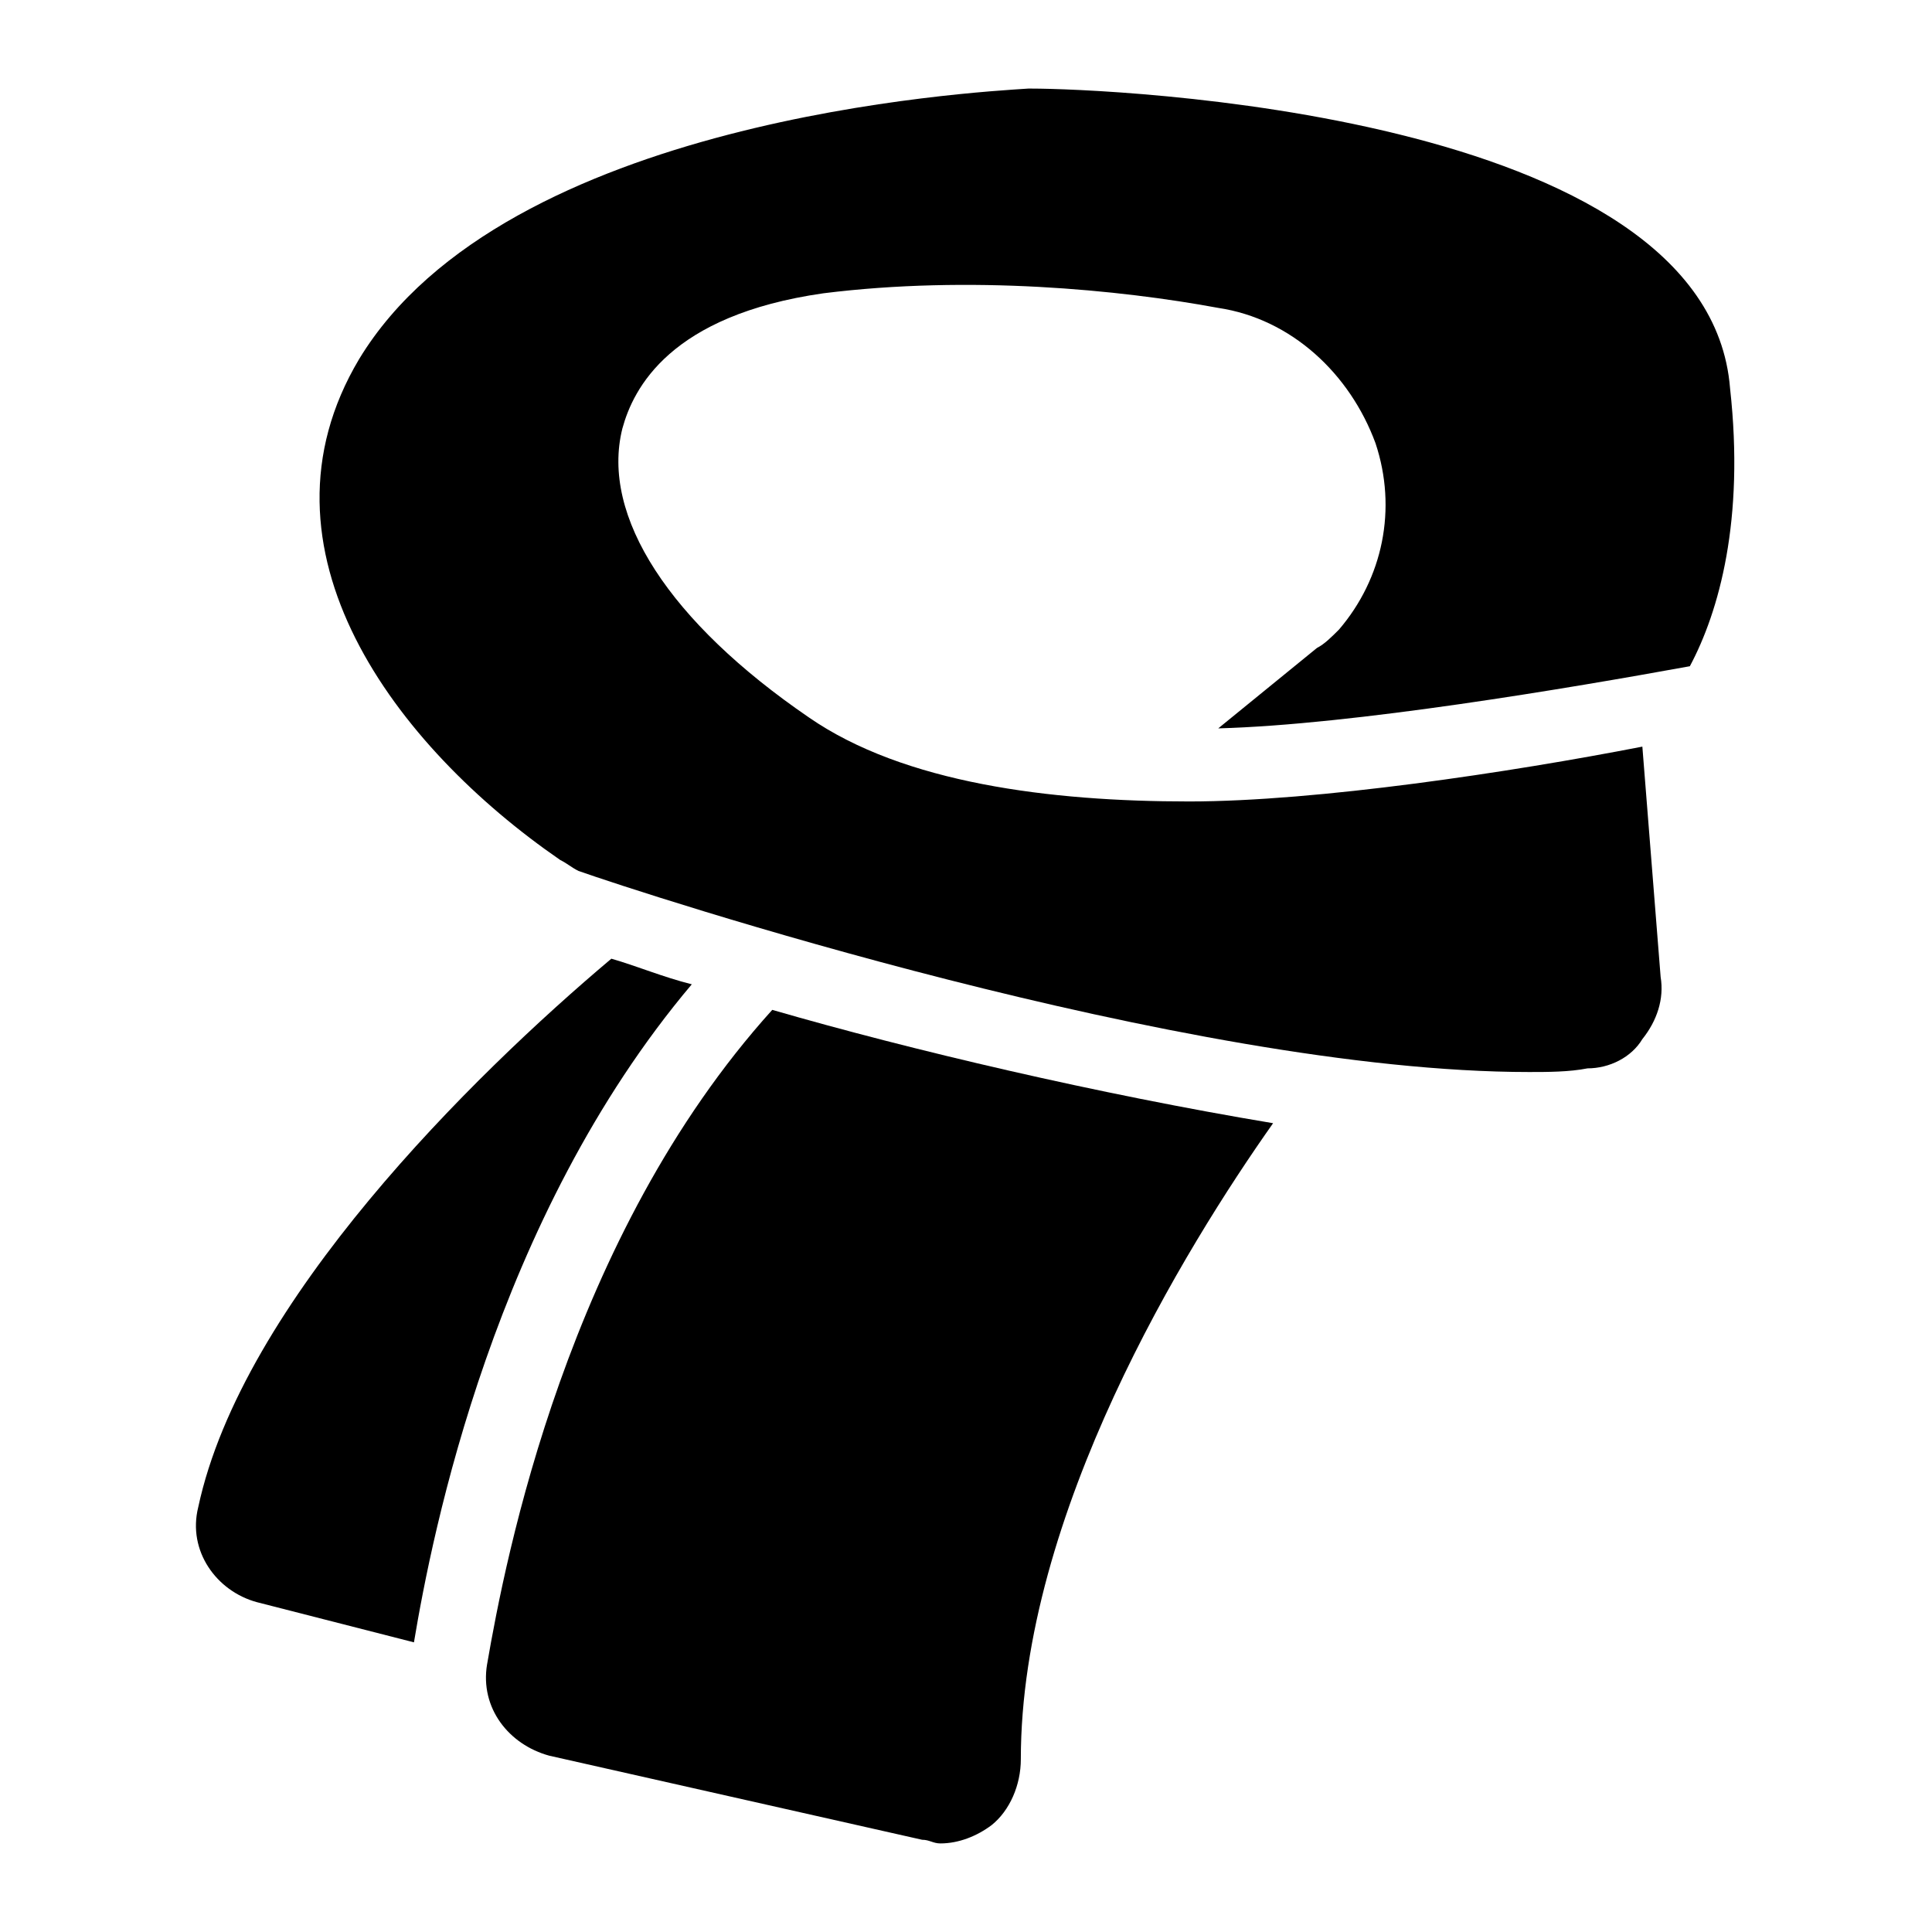
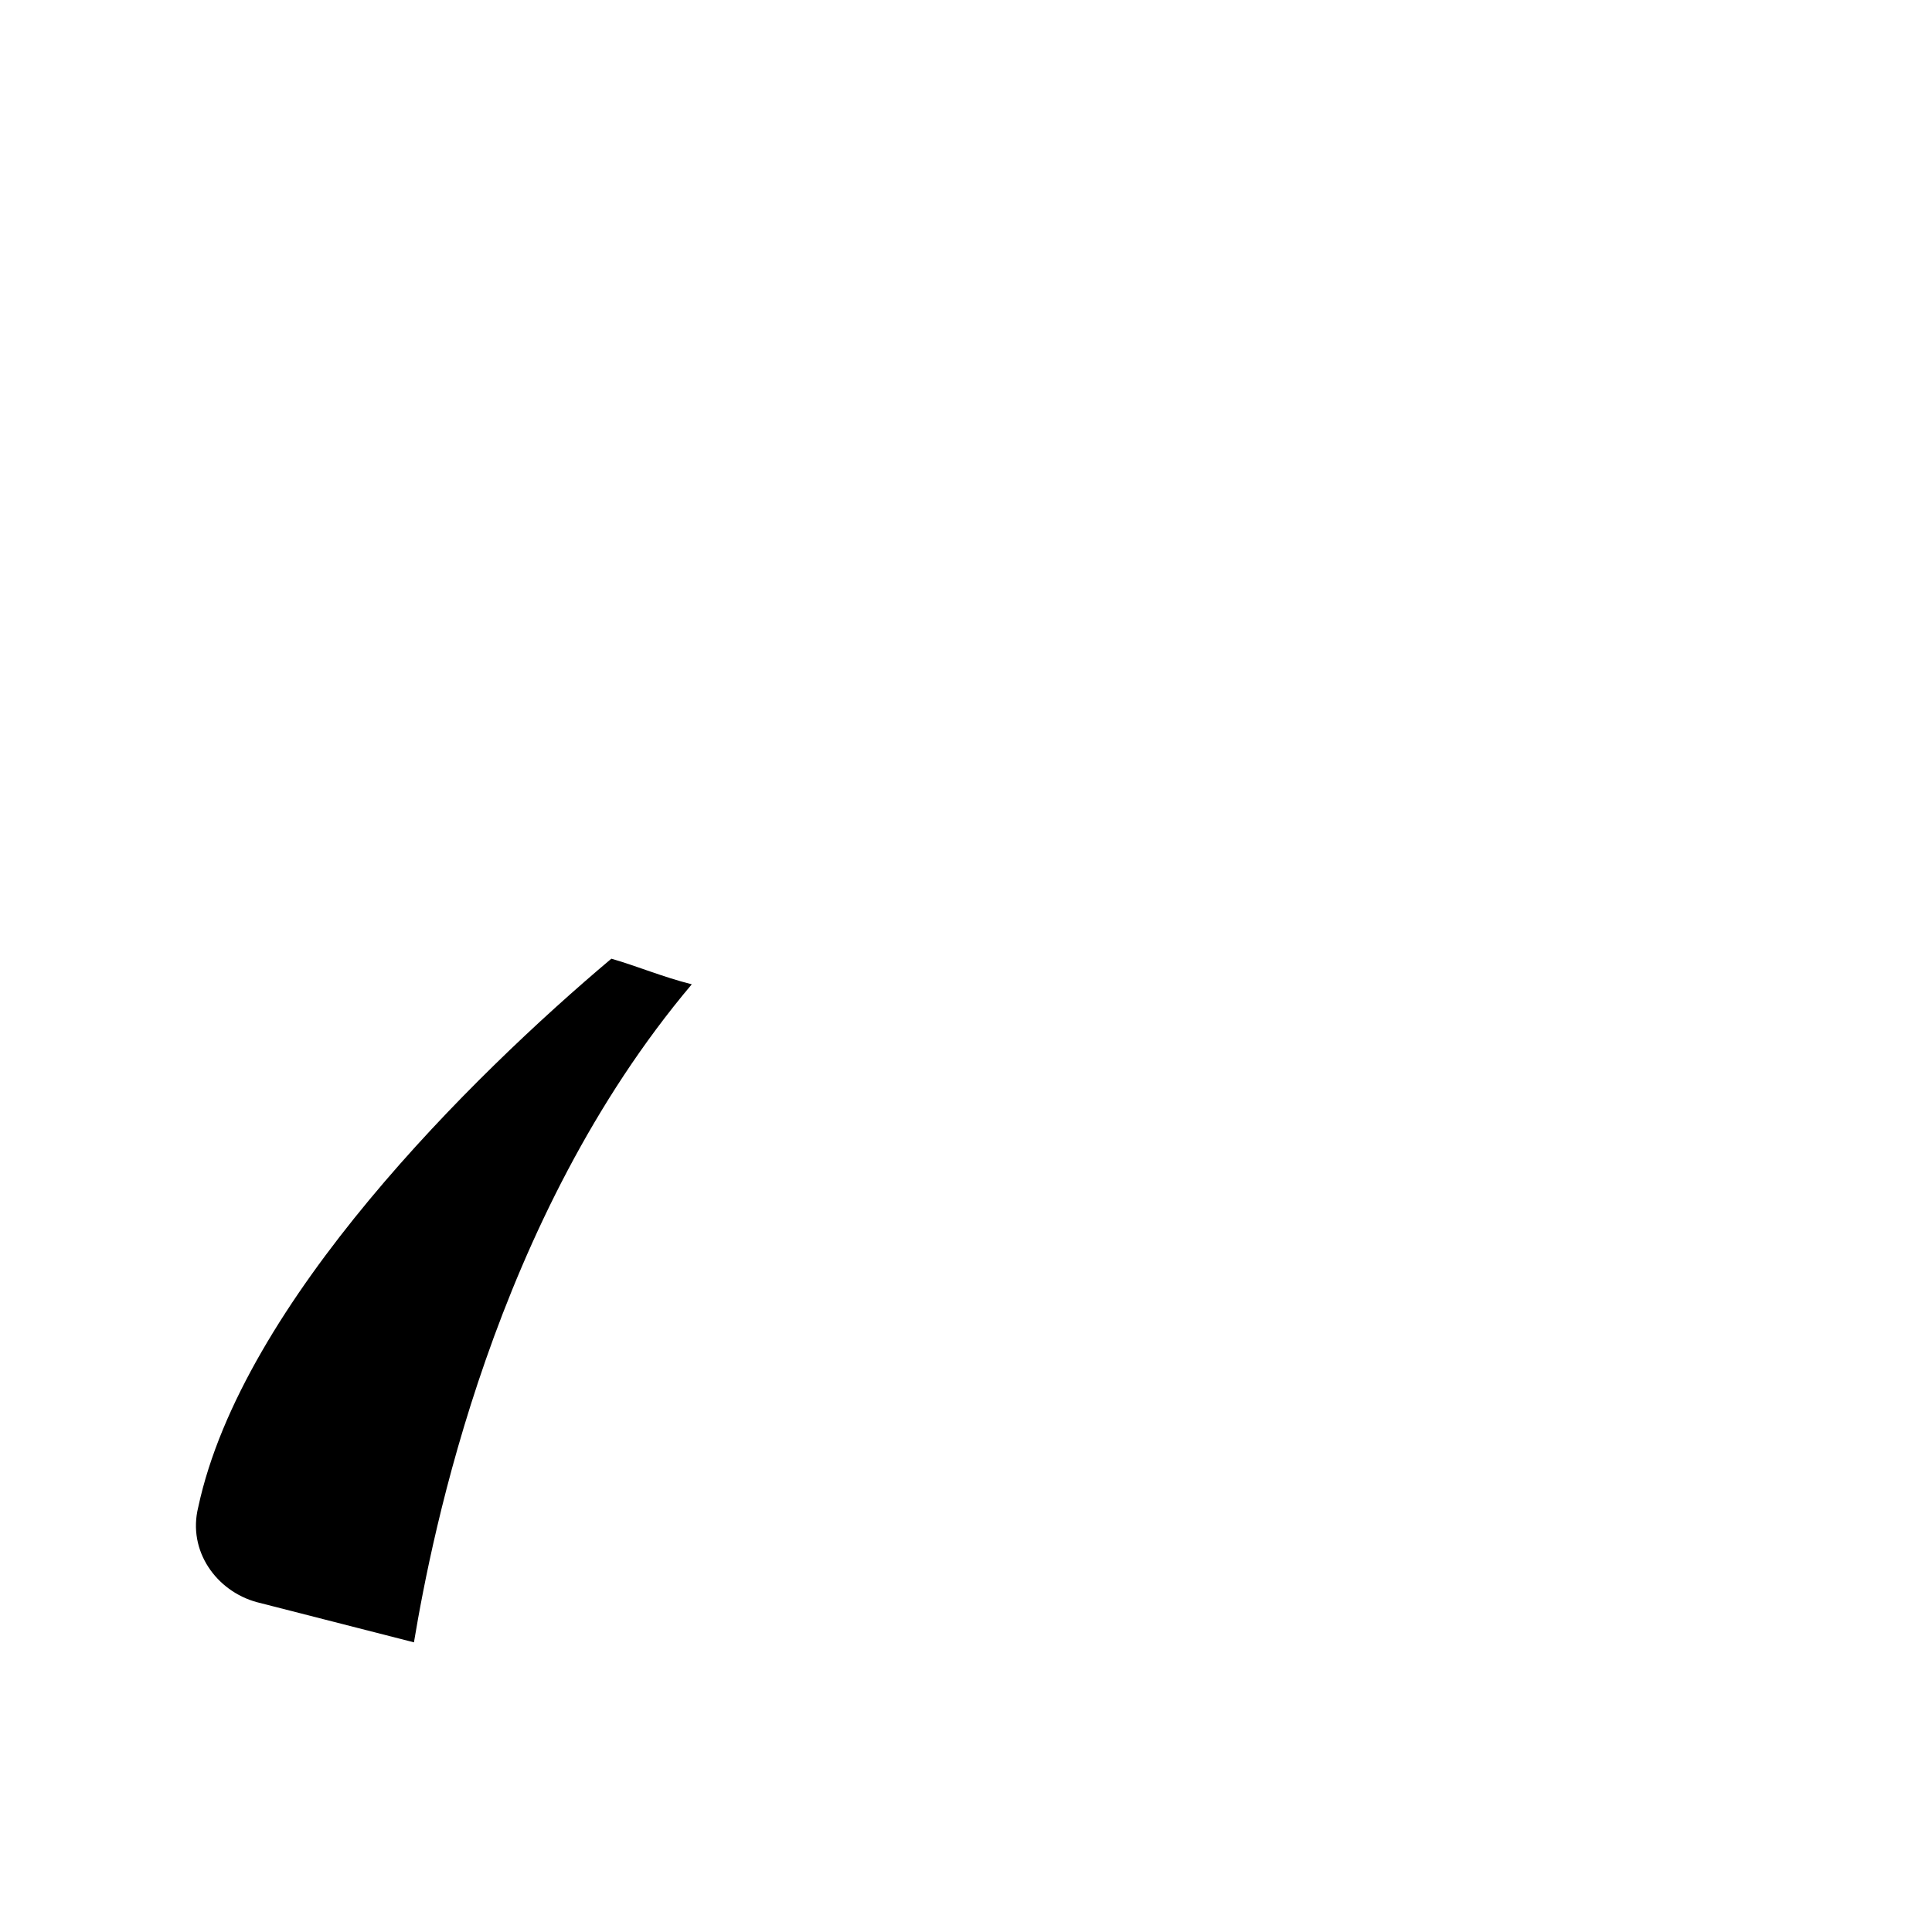
<svg xmlns="http://www.w3.org/2000/svg" fill="#000000" width="800px" height="800px" version="1.1" viewBox="144 144 512 512">
  <g>
    <path d="m306.02 398.06c-36.816 31.004-97.855 91.074-109.48 145.33-2.906 11.625 4.844 22.285 15.5 25.191l41.66 10.656c4.844-29.066 21.316-112.39 73.633-174.39-7.75-1.938-14.531-4.844-21.312-6.781z" />
-     <path d="m273.08 585.05c-1.938 11.625 5.812 21.316 16.469 24.223l98.824 22.285c1.938 0 2.906 0.969 4.844 0.969 4.844 0 9.688-1.938 13.562-4.844 4.844-3.875 7.75-10.656 7.75-17.441 0.004-64.914 43.602-135.64 66.855-168.58-46.504-7.75-95.918-19.379-132.73-30.035-54.258 60.07-70.727 145.33-75.57 173.43z" />
-     <path d="m493.01 315.71-26.16 21.316c35.848-0.969 93.012-10.656 124.98-16.469 7.75-14.531 14.531-38.754 10.656-73.633-5.809-73.637-166.64-79.449-185.05-79.449h-0.969c-14.531 0.969-138.55 7.75-177.3 71.695-30.035 50.383 9.688 102.7 53.289 132.73 1.938 0.969 2.906 1.938 4.844 2.906 16.469 5.812 160.83 53.289 251.91 53.289 4.844 0 10.656 0 15.5-0.969 5.812 0 11.625-2.906 14.531-7.75 3.875-4.844 5.812-10.656 4.844-16.469l-4.844-61.043c-34.879 6.781-86.23 14.531-120.14 14.531-36.816 0-75.57-4.844-100.76-22.285-36.816-25.191-55.227-53.289-49.41-76.539 2.906-10.656 12.594-30.035 53.289-35.848 38.754-4.844 78.477-0.969 104.64 3.875 19.379 2.906 34.879 17.441 41.66 35.848 5.812 17.441 1.938 35.848-9.688 49.41-1.938 1.941-3.879 3.879-5.816 4.848z" />
  </g>
</svg>